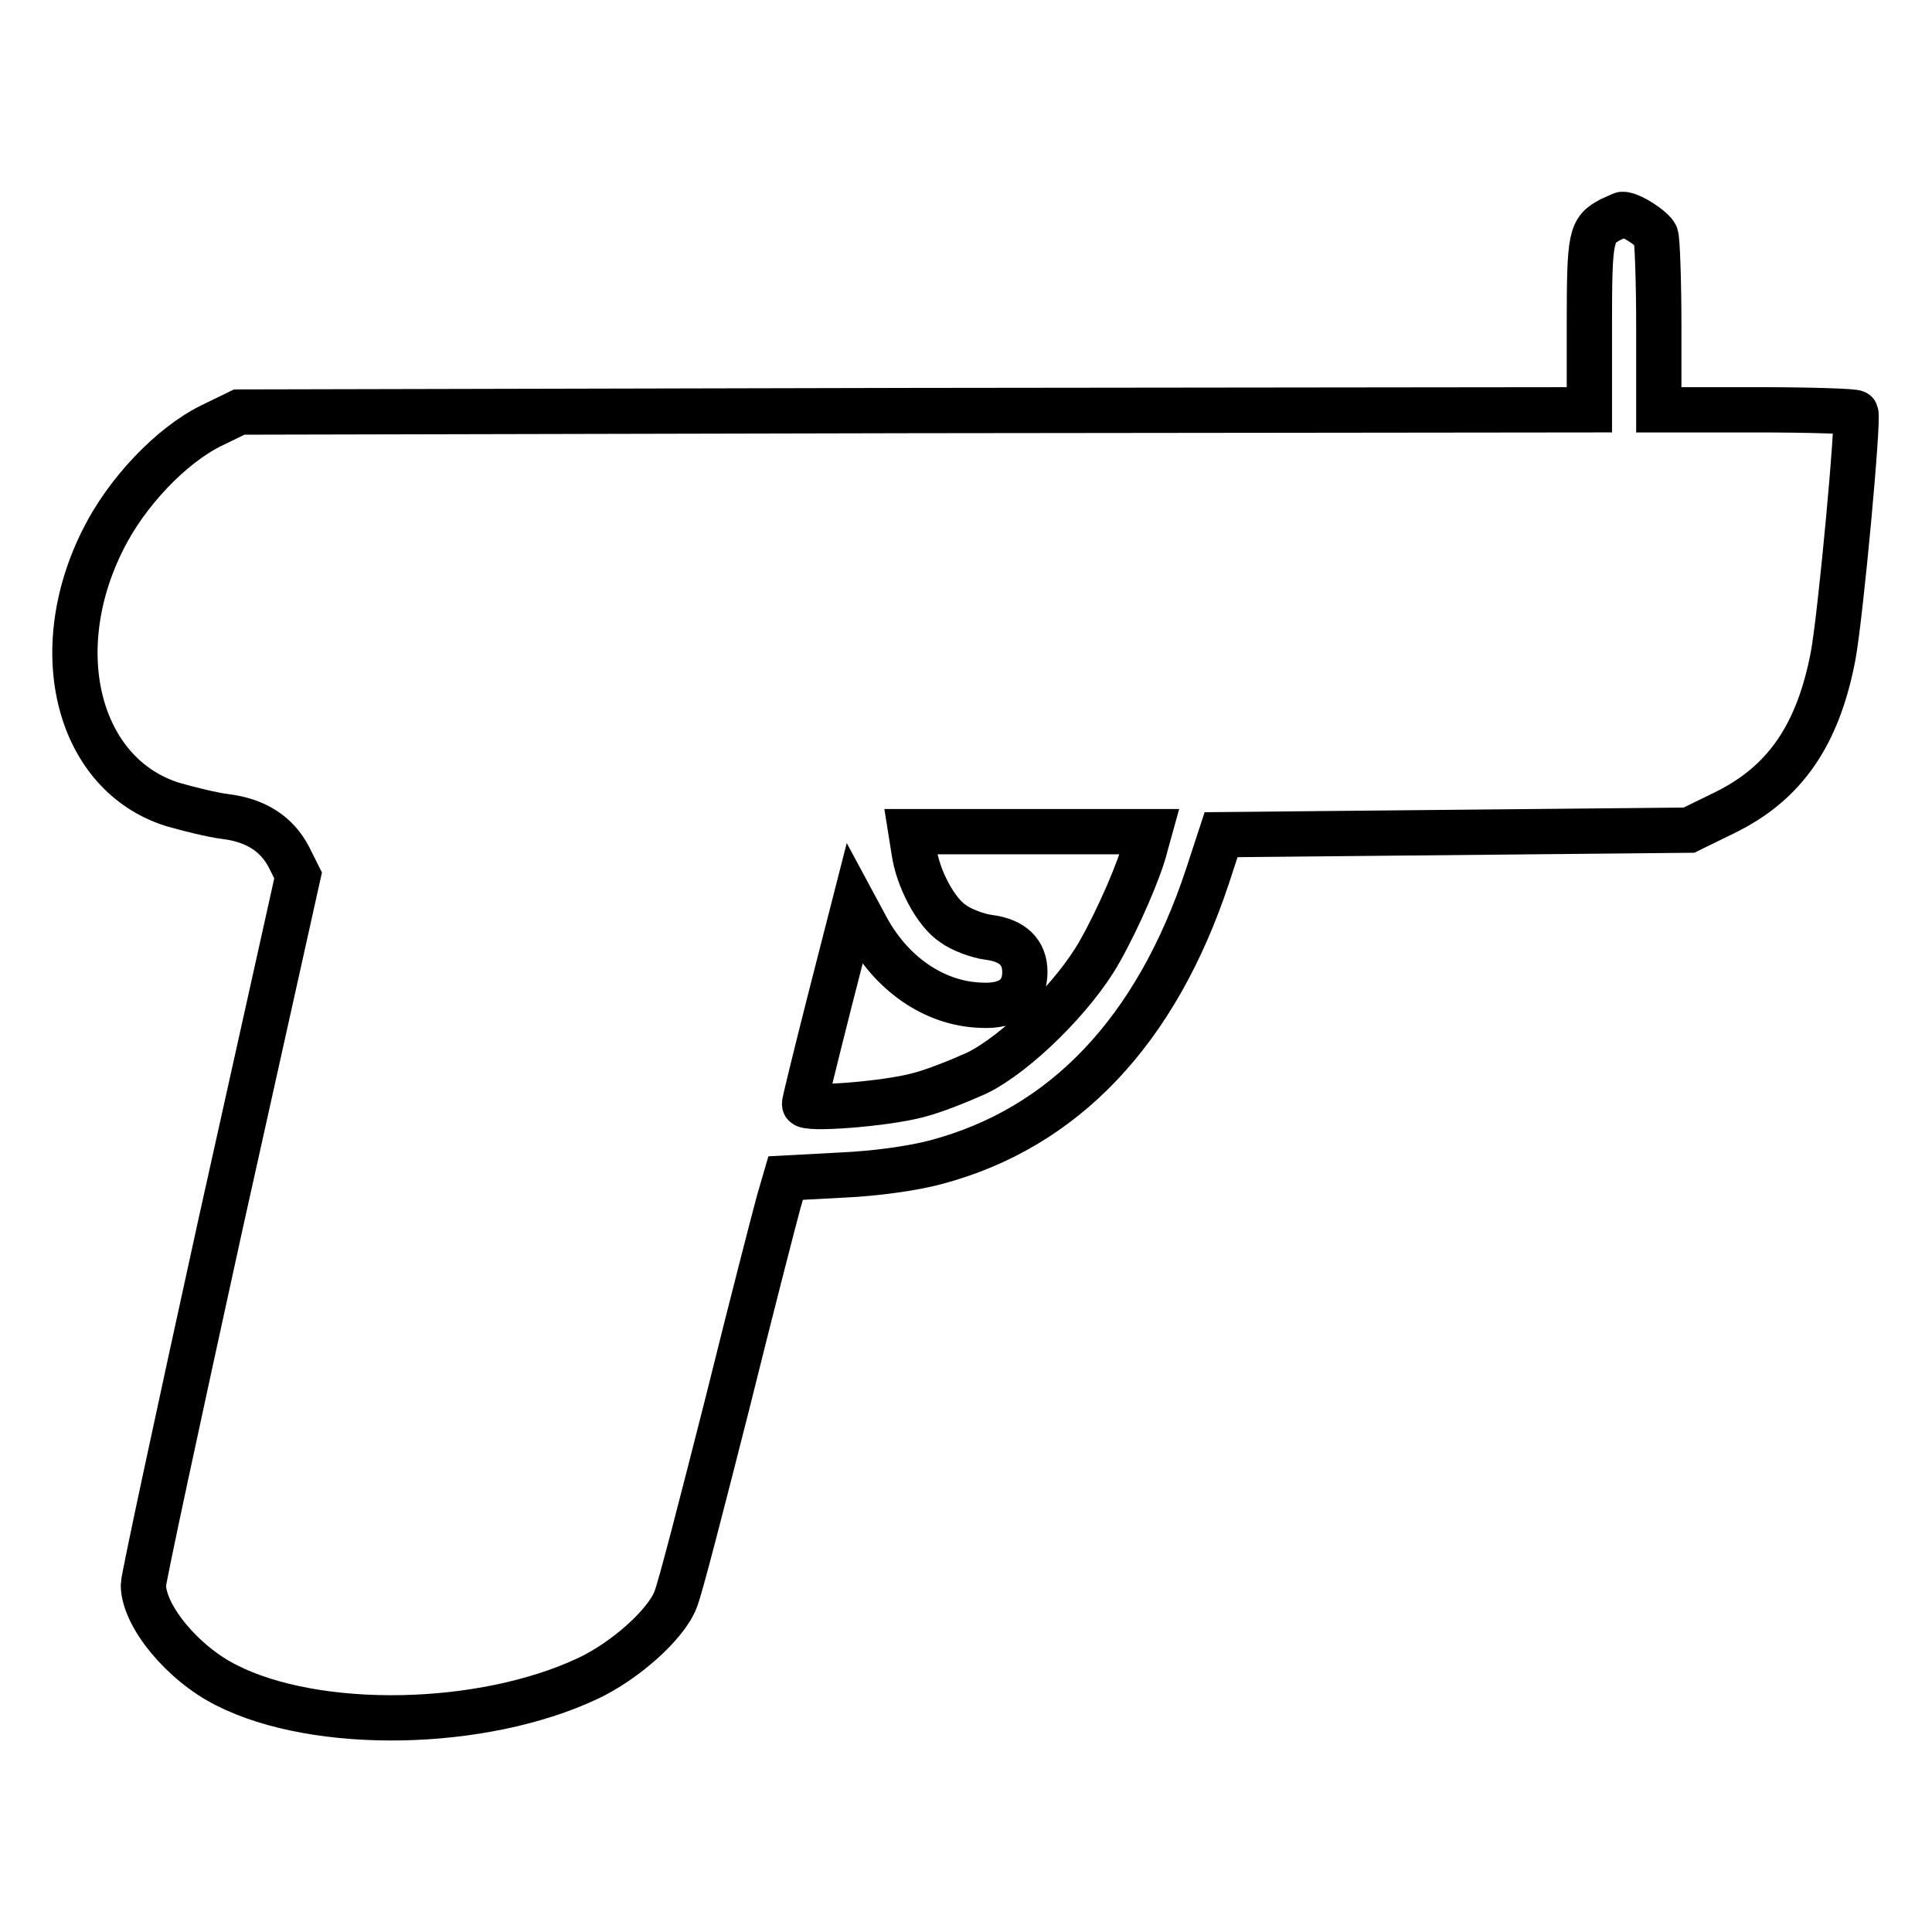
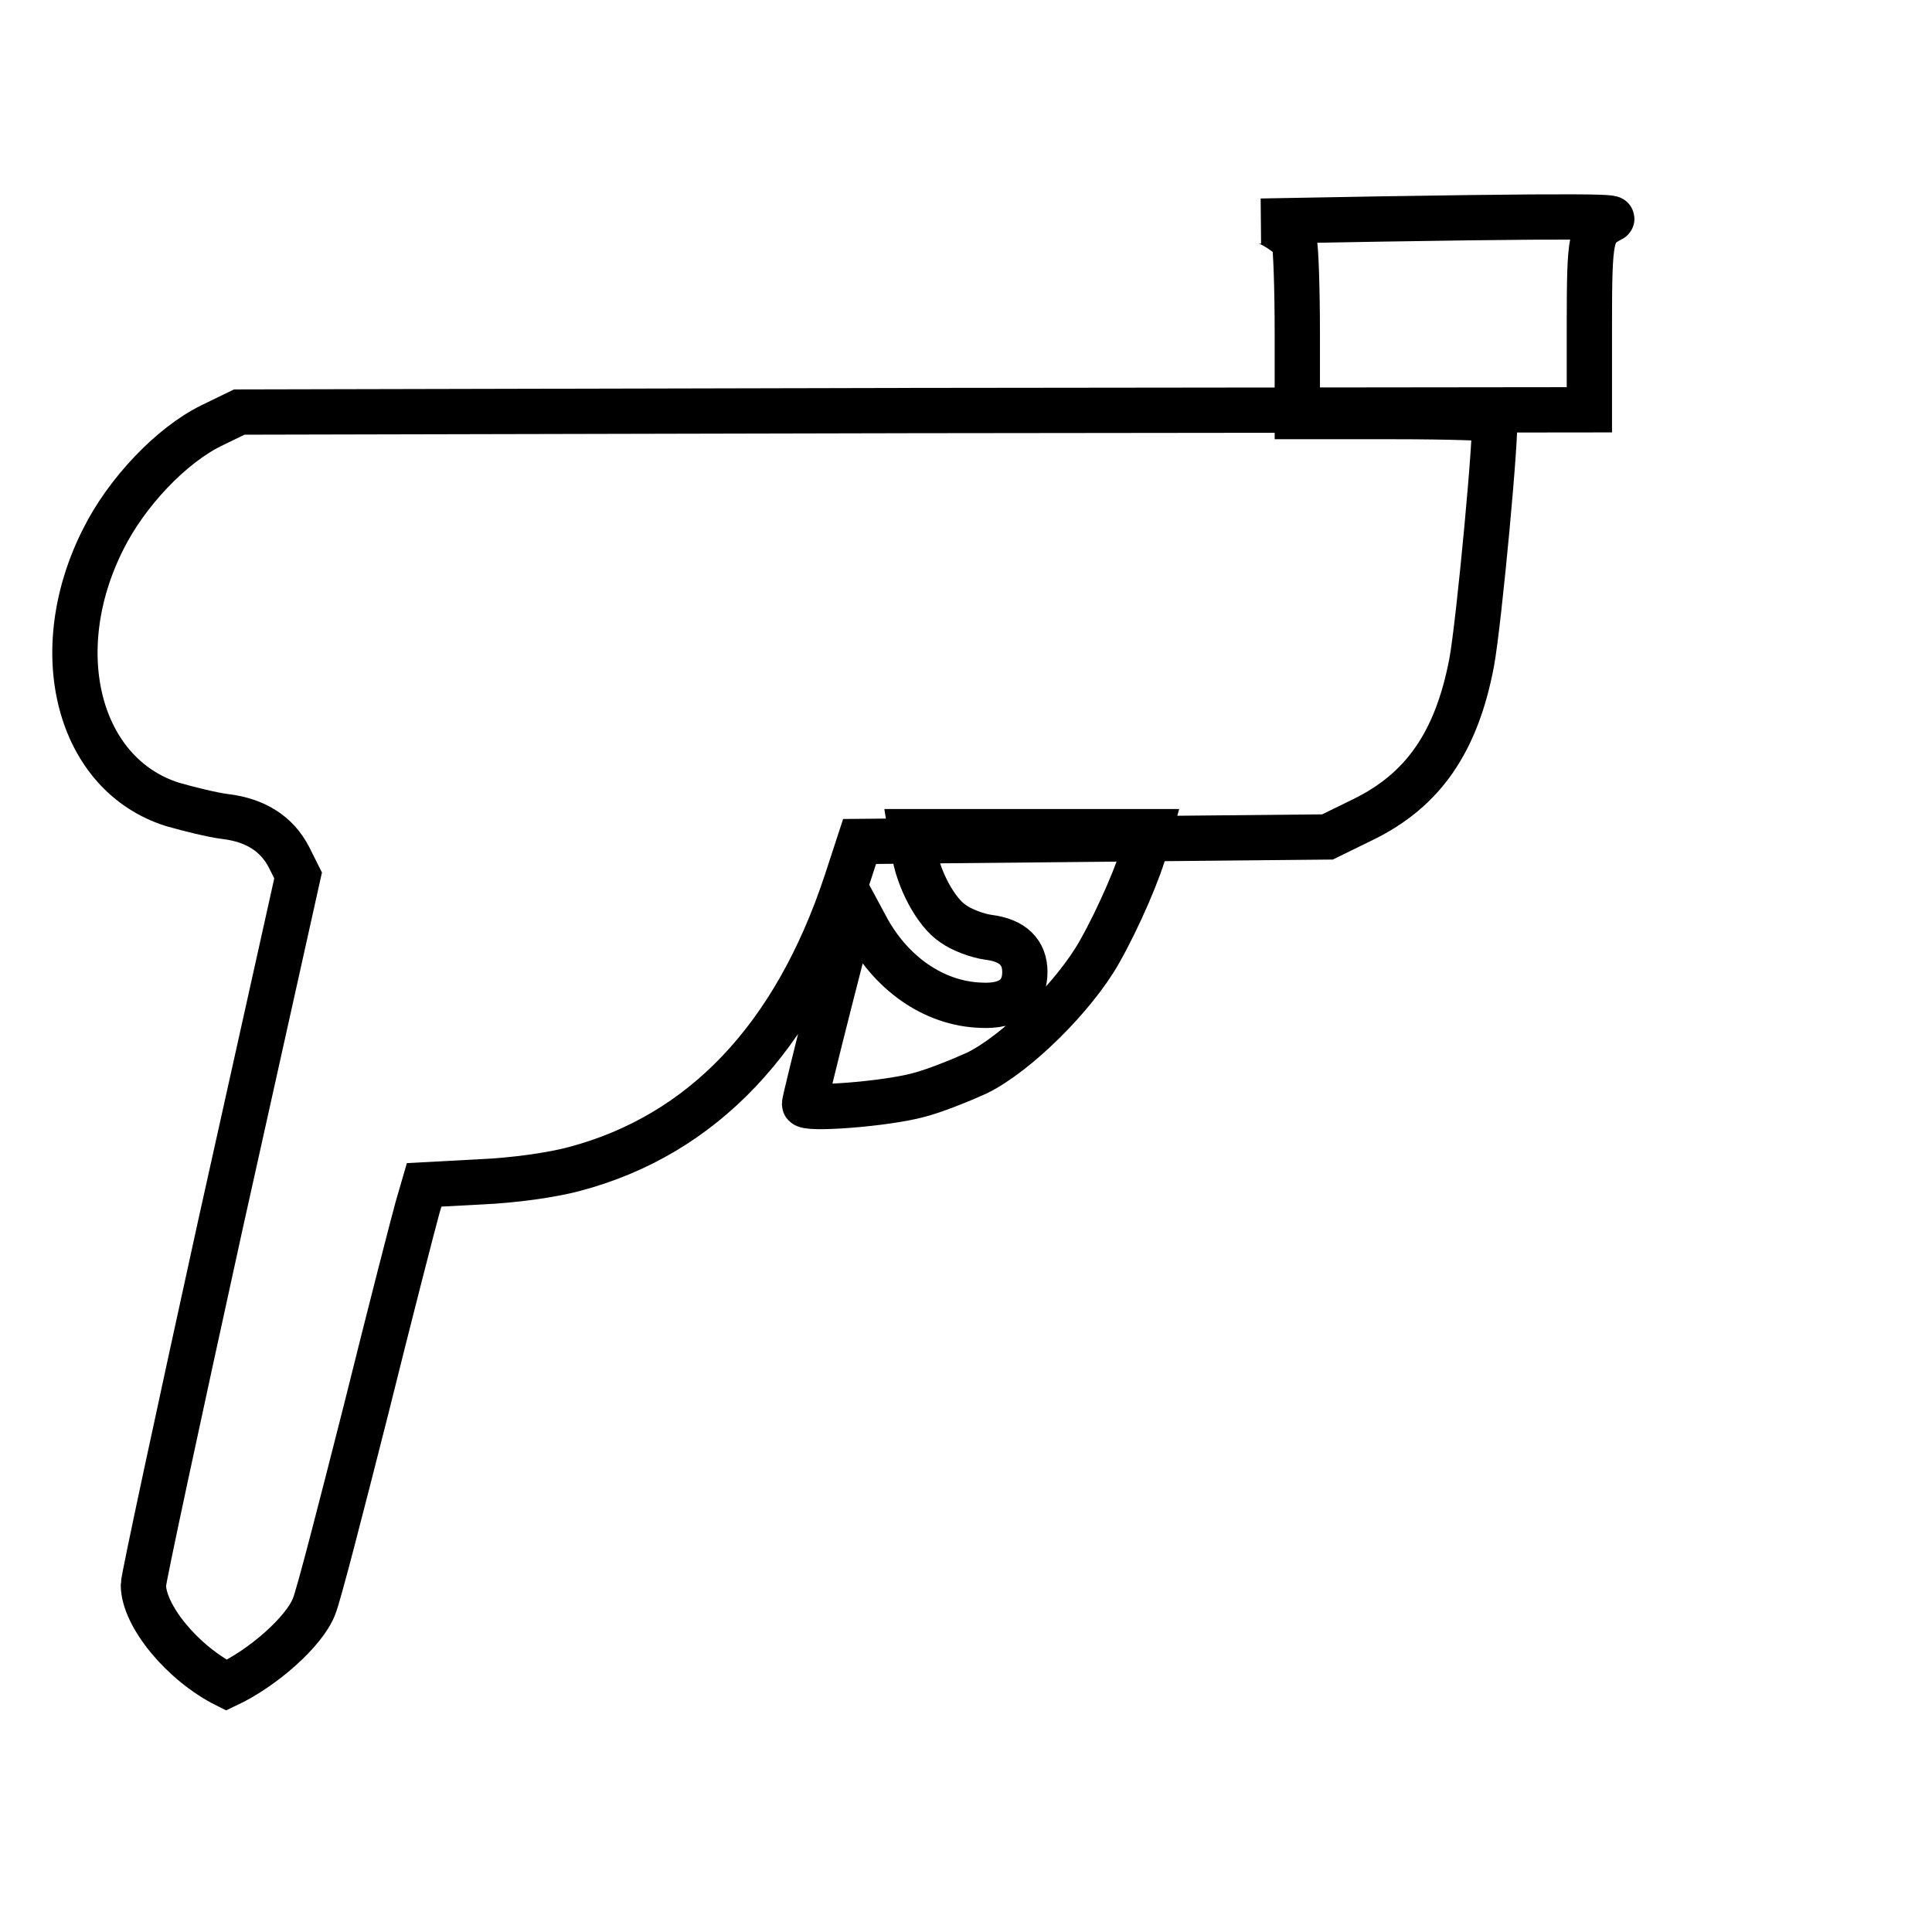
<svg xmlns="http://www.w3.org/2000/svg" version="1.1" x="0px" y="0px" viewBox="0 0 256 256" enable-background="new 0 0 256 256" xml:space="preserve">
  <g>
    <g>
      <g>
-         <path stroke-width="6" fill-opacity="0" stroke="#000000" d="M213.4,29.1c-2.6,1.4-2.8,2.1-2.8,13.9v11.3l-89.4,0.1l-89.5,0.2L28,56.4c-5.3,2.6-11.2,8.8-14.3,15c-7.6,15-3.3,31.3,9.2,35.2c2.1,0.6,5.3,1.4,7,1.6c4,0.5,6.8,2.3,8.4,5.4l1.2,2.4l-10.3,46.3c-5.6,25.5-10.2,46.9-10.2,47.7c0,4.1,5.2,10.4,11,13.3c12,6.1,33.9,5.7,47.9-0.9c4.9-2.3,10.3-7.1,11.6-10.4c0.6-1.4,3.6-13.1,6.9-26.1c3.2-12.9,6.3-24.9,6.8-26.7l0.9-3.1l7.5-0.4c4.5-0.2,9.4-0.9,12.4-1.7c17-4.5,29.2-17.4,36-37.9l1.8-5.5l31-0.3l31-0.3l4.7-2.3c8-3.9,12.4-10.3,14.4-20.8c1-5.4,3.4-31.3,3-32.2c-0.1-0.2-6-0.4-13.2-0.4h-12.9v-11c0-6.1-0.2-11.5-0.4-12.1c-0.4-0.9-3.3-2.8-4.4-2.8C214.9,28.4,214.1,28.8,213.4,29.1z M151.8,112c-0.7,3-3.6,9.7-6.1,14.1c-3.3,5.9-11.1,13.6-16.3,16.1c-2.2,1-5.7,2.4-7.7,2.9c-4.4,1.2-15.1,2-15.1,1.2c0-0.3,1.5-6.4,3.3-13.5l3.3-12.9l1.4,2.6c3.3,6.4,9.1,10.5,15.4,10.7c3.8,0.2,5.8-1.4,5.8-4.4c0-2.6-1.6-4.2-4.8-4.6c-1.5-0.2-3.6-1-4.7-1.8c-2.3-1.5-4.7-6-5.2-9.7l-0.4-2.5h15.8h15.8L151.8,112z" />
+         <path stroke-width="6" fill-opacity="0" stroke="#000000" d="M213.4,29.1c-2.6,1.4-2.8,2.1-2.8,13.9v11.3l-89.4,0.1l-89.5,0.2L28,56.4c-5.3,2.6-11.2,8.8-14.3,15c-7.6,15-3.3,31.3,9.2,35.2c2.1,0.6,5.3,1.4,7,1.6c4,0.5,6.8,2.3,8.4,5.4l1.2,2.4l-10.3,46.3c-5.6,25.5-10.2,46.9-10.2,47.7c0,4.1,5.2,10.4,11,13.3c4.9-2.3,10.3-7.1,11.6-10.4c0.6-1.4,3.6-13.1,6.9-26.1c3.2-12.9,6.3-24.9,6.8-26.7l0.9-3.1l7.5-0.4c4.5-0.2,9.4-0.9,12.4-1.7c17-4.5,29.2-17.4,36-37.9l1.8-5.5l31-0.3l31-0.3l4.7-2.3c8-3.9,12.4-10.3,14.4-20.8c1-5.4,3.4-31.3,3-32.2c-0.1-0.2-6-0.4-13.2-0.4h-12.9v-11c0-6.1-0.2-11.5-0.4-12.1c-0.4-0.9-3.3-2.8-4.4-2.8C214.9,28.4,214.1,28.8,213.4,29.1z M151.8,112c-0.7,3-3.6,9.7-6.1,14.1c-3.3,5.9-11.1,13.6-16.3,16.1c-2.2,1-5.7,2.4-7.7,2.9c-4.4,1.2-15.1,2-15.1,1.2c0-0.3,1.5-6.4,3.3-13.5l3.3-12.9l1.4,2.6c3.3,6.4,9.1,10.5,15.4,10.7c3.8,0.2,5.8-1.4,5.8-4.4c0-2.6-1.6-4.2-4.8-4.6c-1.5-0.2-3.6-1-4.7-1.8c-2.3-1.5-4.7-6-5.2-9.7l-0.4-2.5h15.8h15.8L151.8,112z" />
      </g>
    </g>
  </g>
</svg>